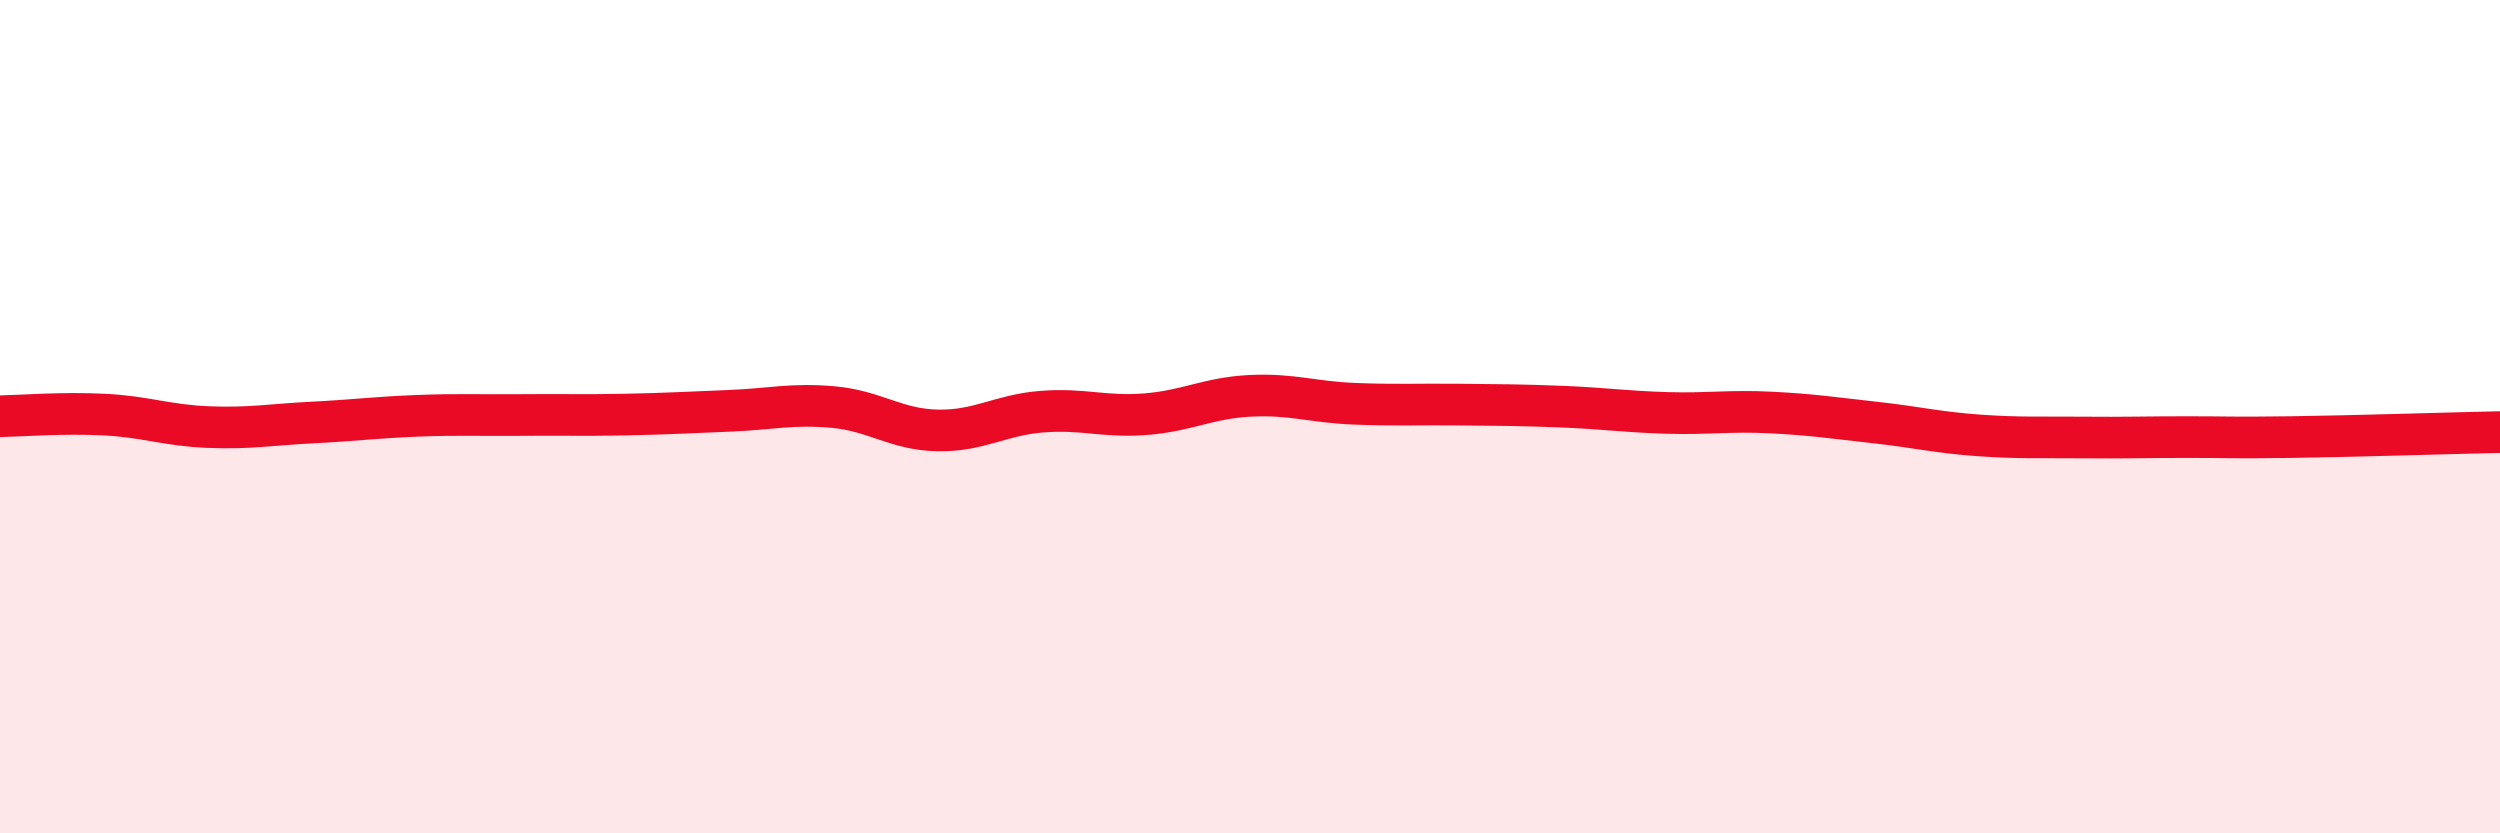
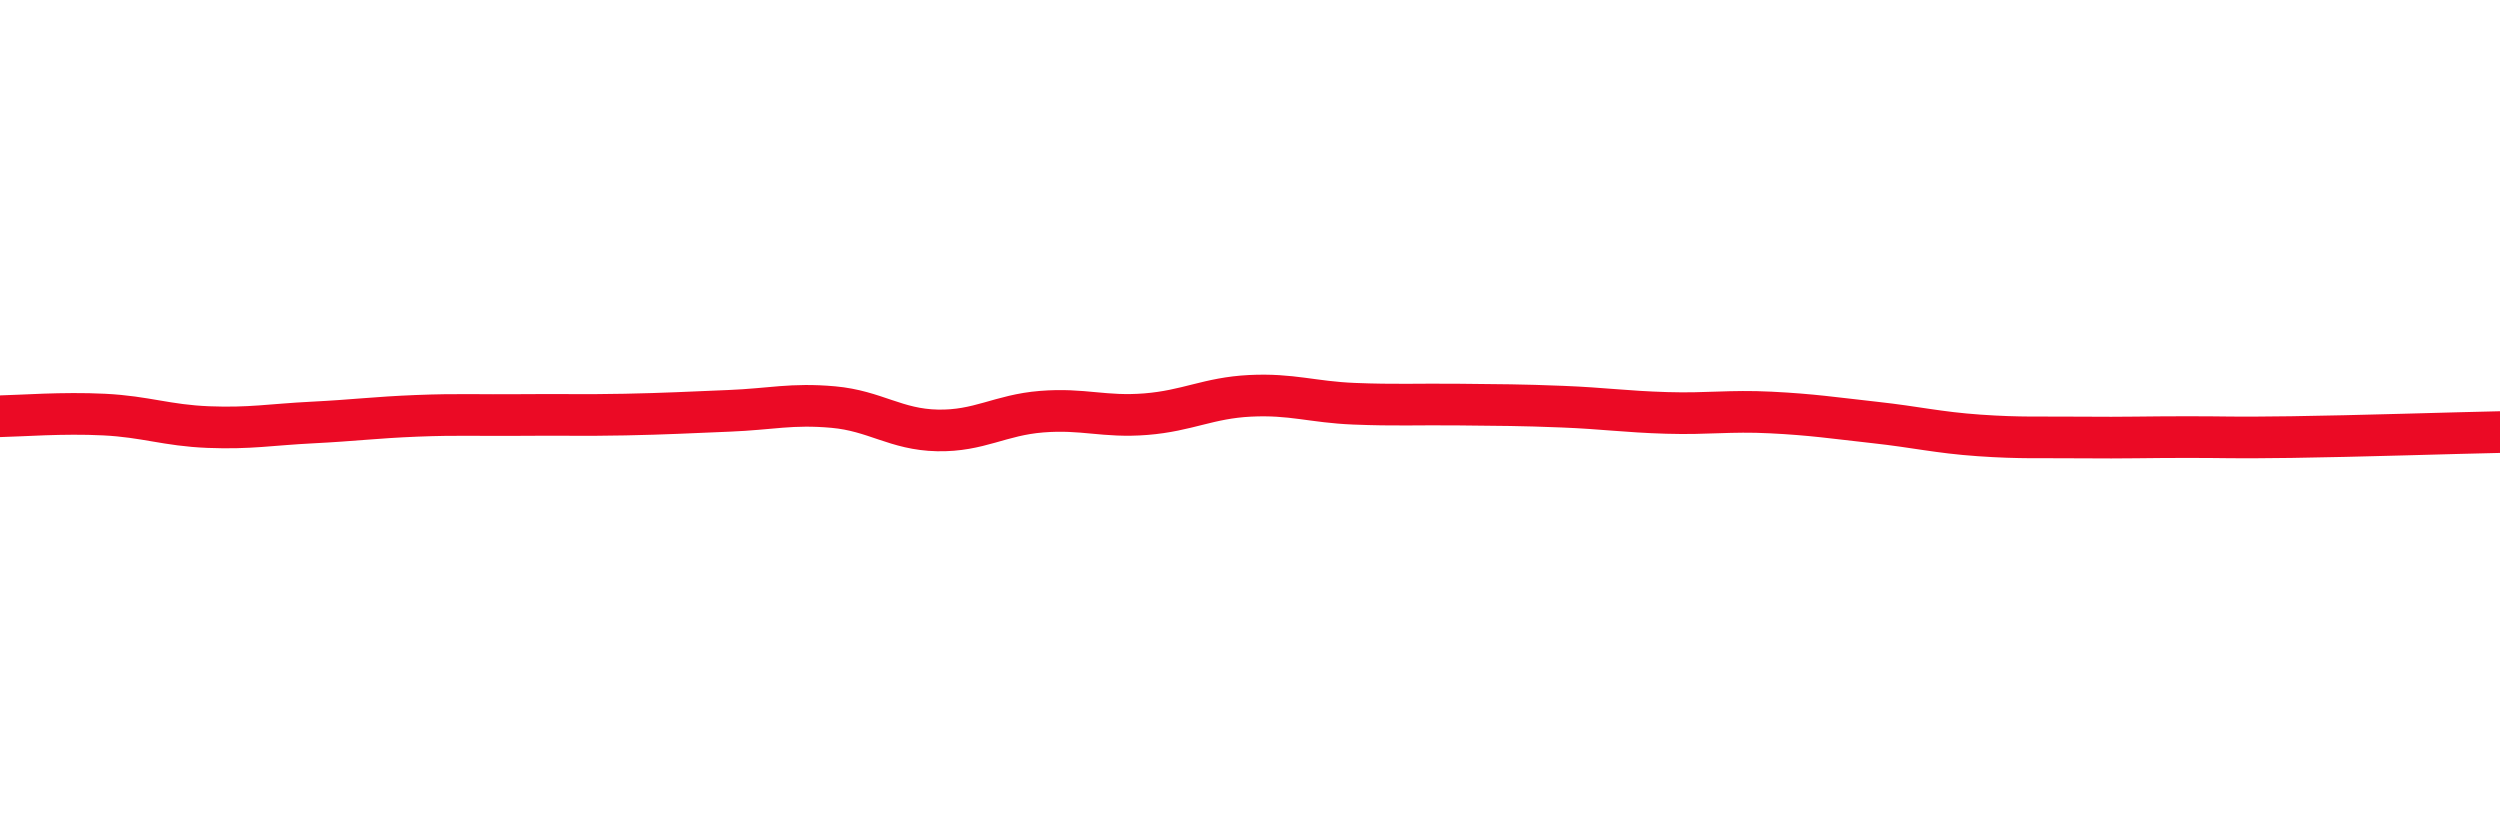
<svg xmlns="http://www.w3.org/2000/svg" width="60" height="20" viewBox="0 0 60 20">
-   <path d="M 0,9.99 C 0.5,9.98 1.5,9.9 2.5,9.95 C 3.5,10 4,10.21 5,10.25 C 6,10.29 6.5,10.19 7.5,10.14 C 8.5,10.09 9,10.02 10,9.98 C 11,9.94 11.5,9.97 12.5,9.96 C 13.5,9.95 14,9.97 15,9.95 C 16,9.93 16.5,9.9 17.5,9.86 C 18.5,9.82 19,9.68 20,9.77 C 21,9.86 21.5,10.31 22.5,10.33 C 23.5,10.35 24,9.96 25,9.88 C 26,9.8 26.5,10.02 27.5,9.94 C 28.5,9.86 29,9.55 30,9.5 C 31,9.45 31.5,9.65 32.5,9.69 C 33.5,9.73 34,9.7 35,9.71 C 36,9.72 36.5,9.72 37.5,9.76 C 38.5,9.8 39,9.88 40,9.91 C 41,9.94 41.5,9.85 42.5,9.9 C 43.5,9.95 44,10.03 45,10.14 C 46,10.25 46.5,10.38 47.5,10.45 C 48.5,10.52 49,10.49 50,10.5 C 51,10.51 51.5,10.49 52.5,10.49 C 53.5,10.49 53.5,10.51 55,10.49 C 56.5,10.47 59,10.39 60,10.37L60 20L0 20Z" fill="#EB0A25" opacity="0.1" stroke-linecap="round" stroke-linejoin="round" />
  <path d="M 0,9.99 C 0.5,9.98 1.5,9.9 2.5,9.95 C 3.5,10 4,10.21 5,10.25 C 6,10.29 6.5,10.19 7.5,10.14 C 8.5,10.09 9,10.02 10,9.98 C 11,9.94 11.5,9.97 12.5,9.96 C 13.5,9.95 14,9.97 15,9.95 C 16,9.93 16.5,9.9 17.5,9.86 C 18.5,9.82 19,9.68 20,9.77 C 21,9.86 21.5,10.31 22.5,10.33 C 23.5,10.35 24,9.96 25,9.88 C 26,9.8 26.5,10.02 27.5,9.94 C 28.5,9.86 29,9.55 30,9.5 C 31,9.45 31.5,9.65 32.5,9.69 C 33.5,9.73 34,9.7 35,9.71 C 36,9.72 36.5,9.72 37.5,9.76 C 38.5,9.8 39,9.88 40,9.91 C 41,9.94 41.5,9.85 42.5,9.9 C 43.5,9.95 44,10.03 45,10.14 C 46,10.25 46.5,10.38 47.5,10.45 C 48.5,10.52 49,10.49 50,10.5 C 51,10.51 51.5,10.49 52.5,10.49 C 53.5,10.49 53.5,10.51 55,10.49 C 56.5,10.47 59,10.39 60,10.37" stroke="#EB0A25" stroke-width="1" fill="none" stroke-linecap="round" stroke-linejoin="round" />
</svg>